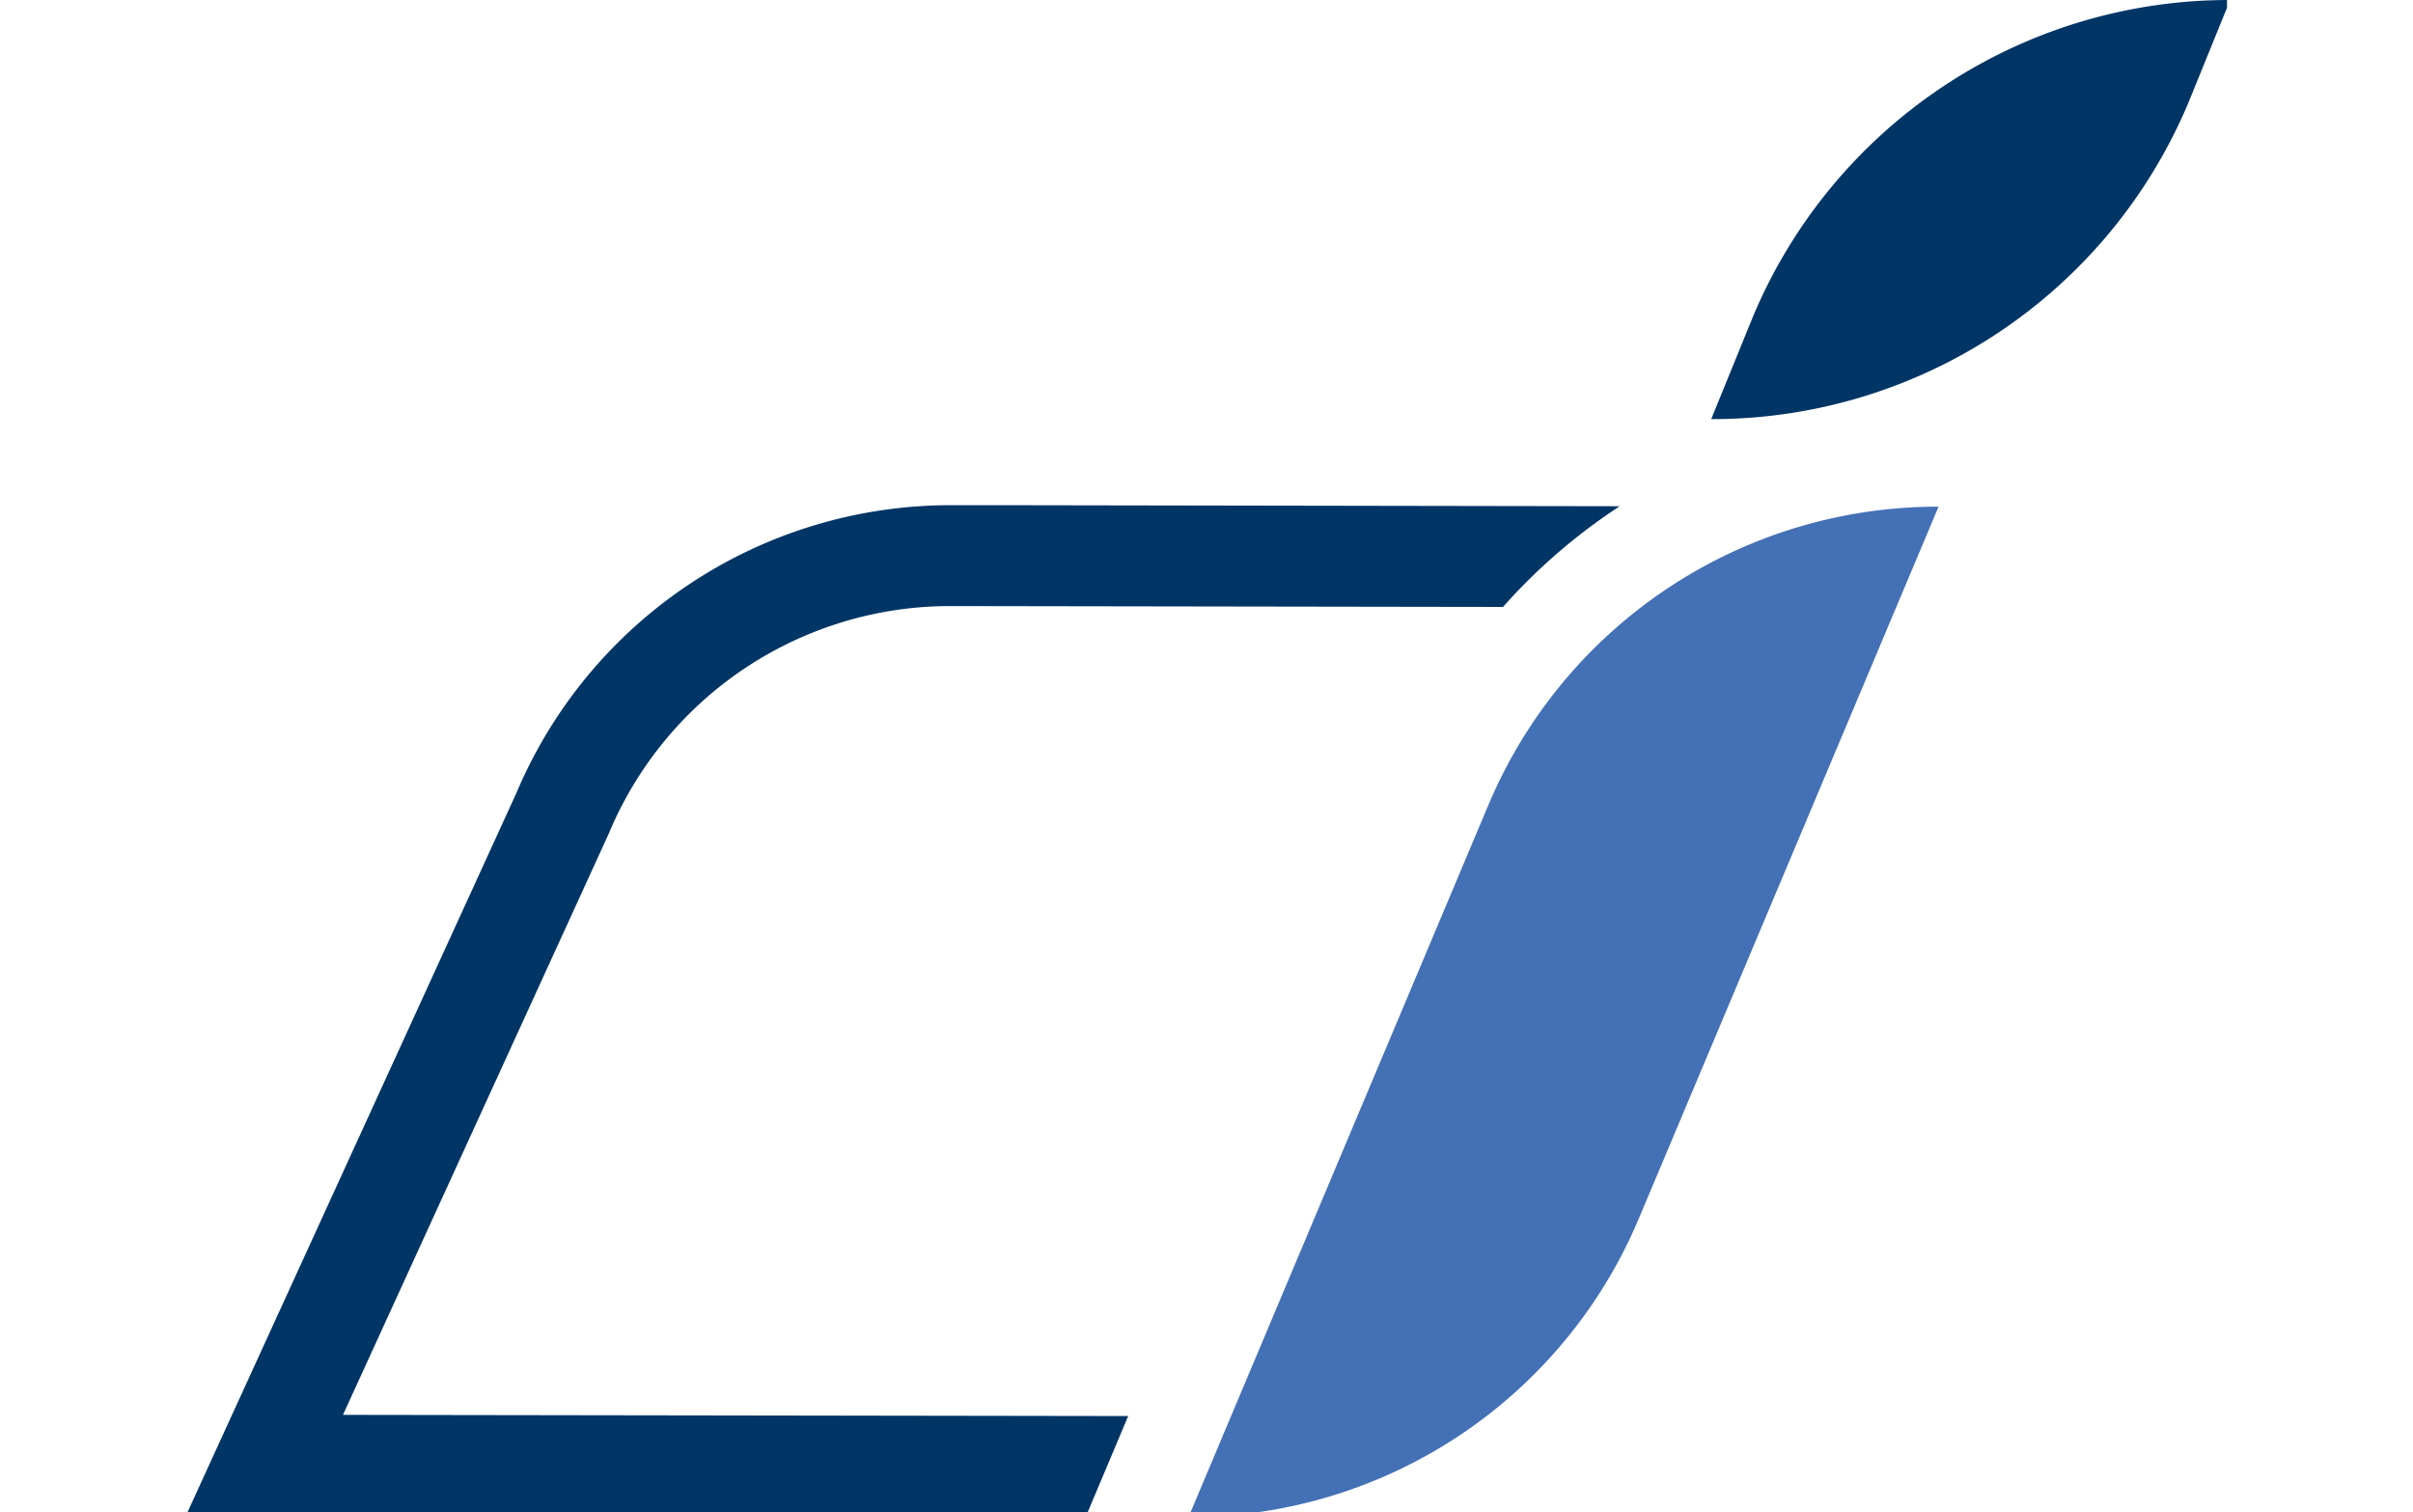
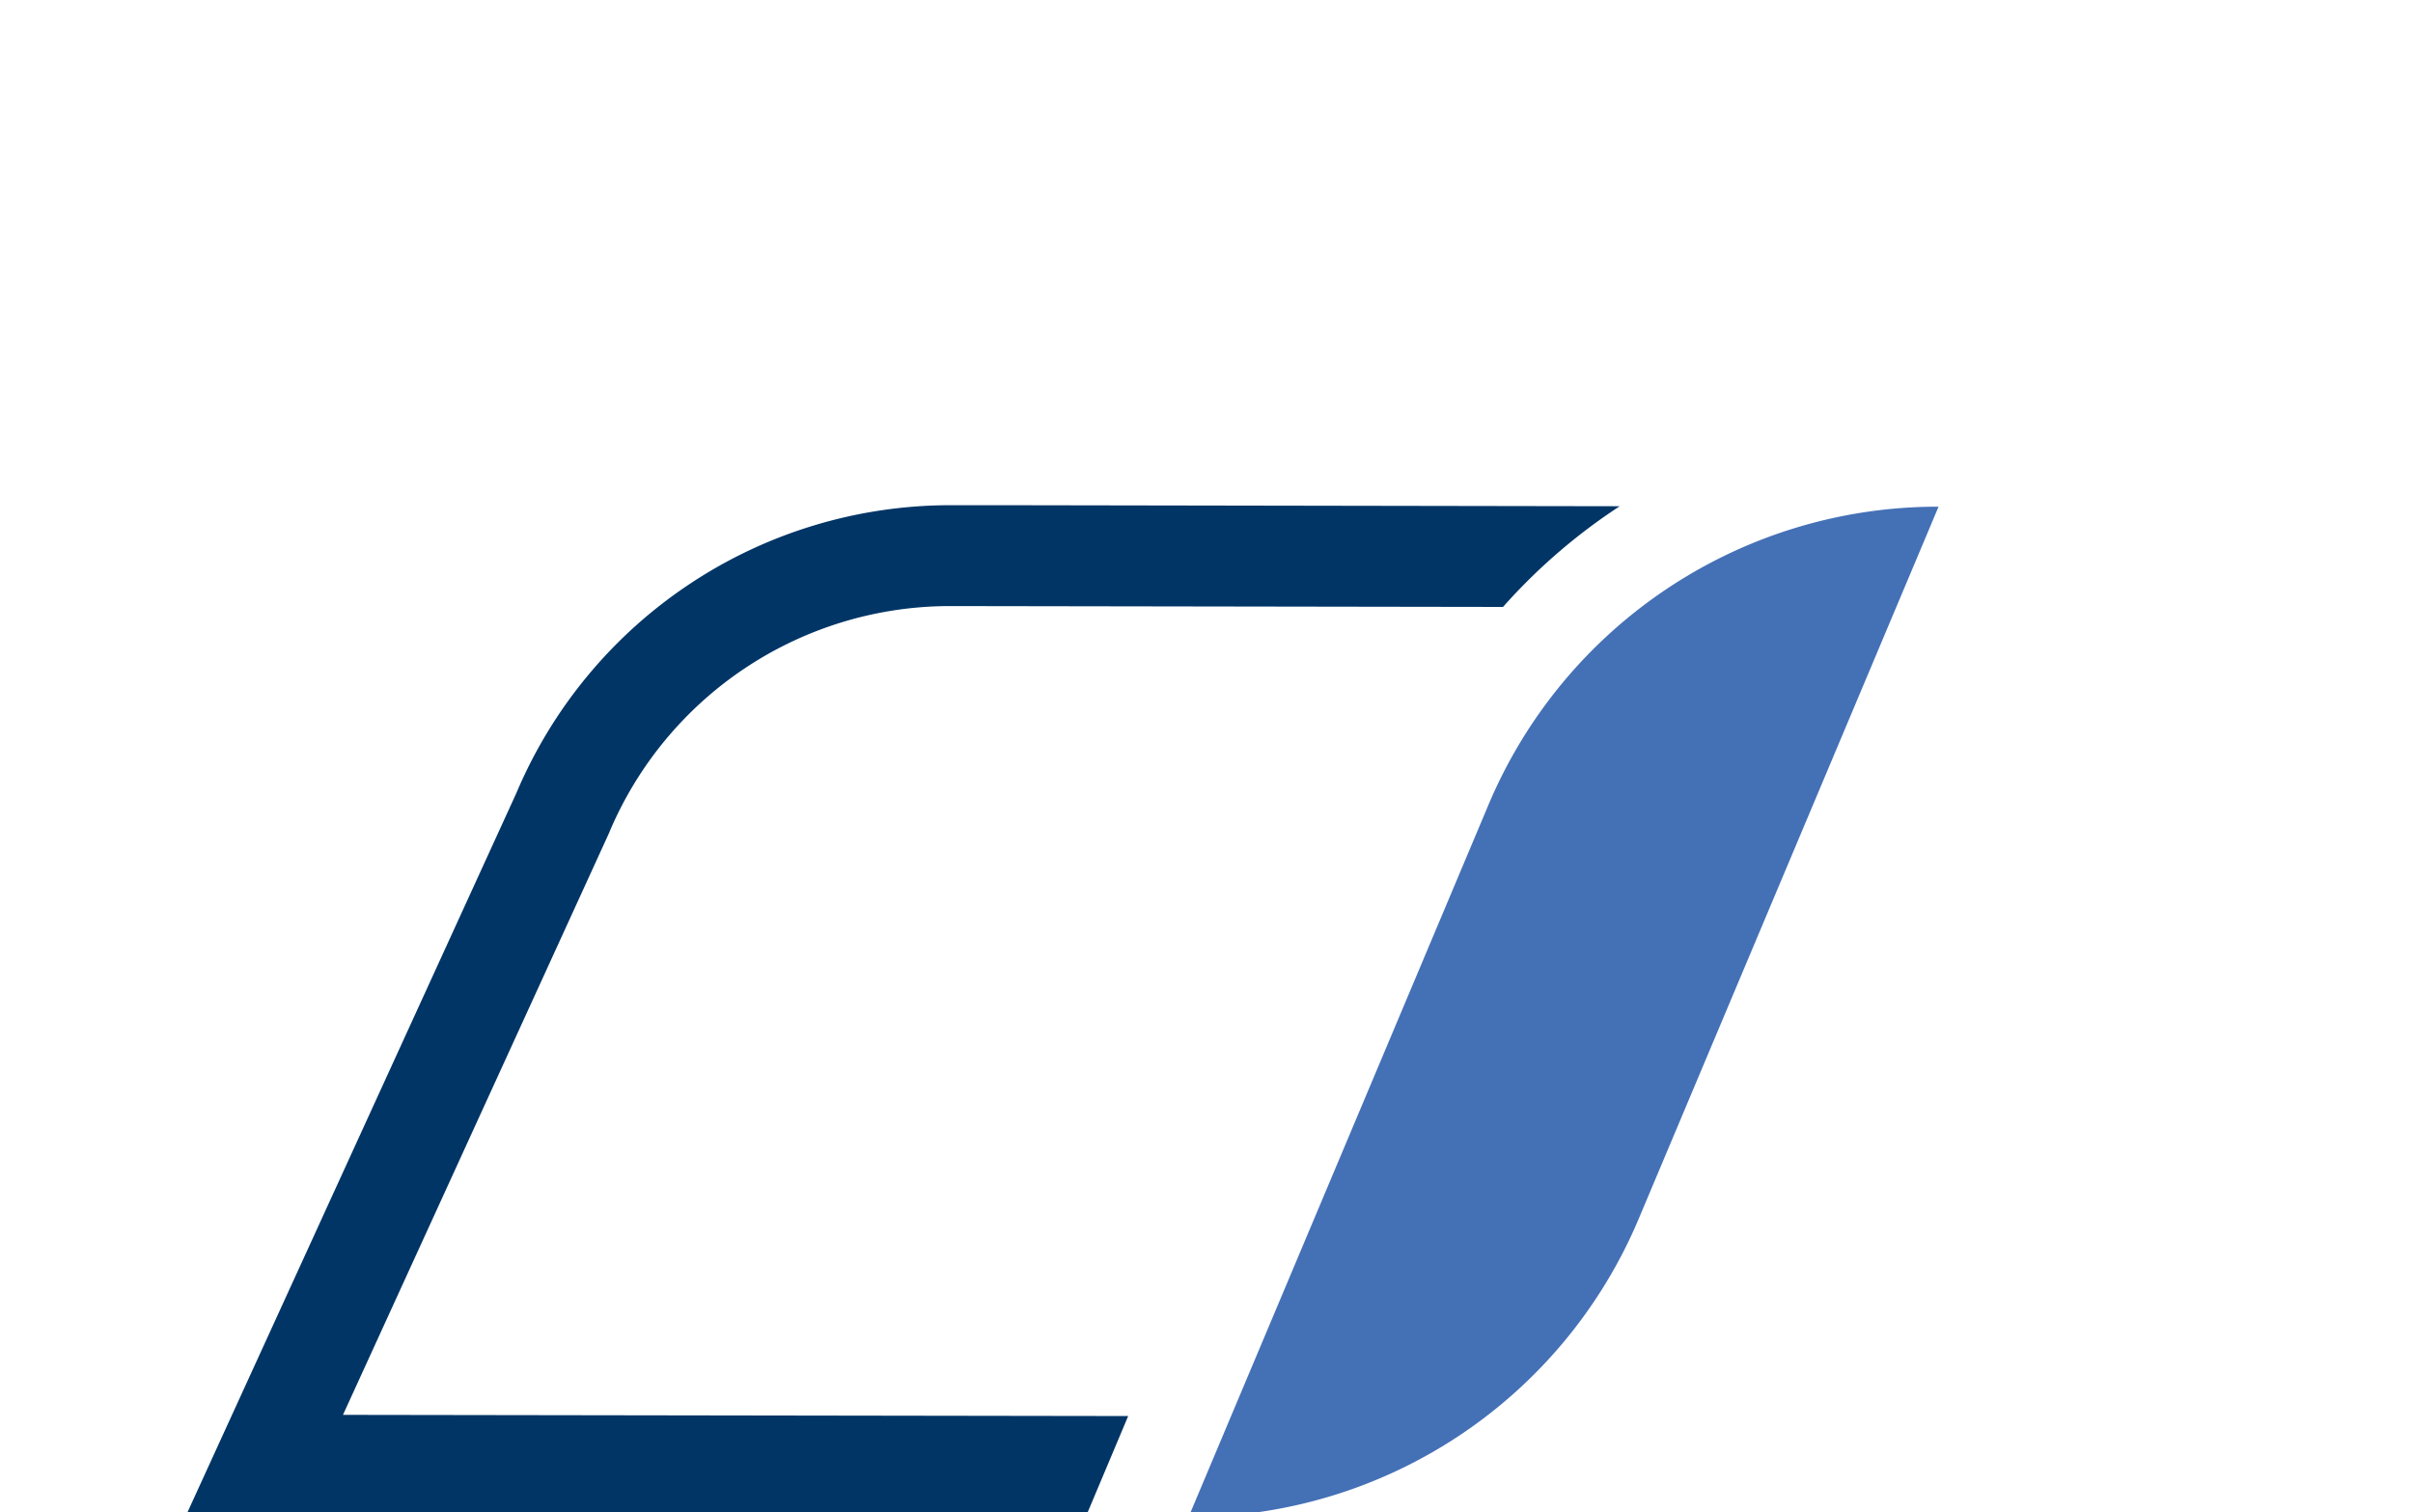
<svg xmlns="http://www.w3.org/2000/svg" width="67" height="42" viewBox="0 0 197 146">
  <defs>
    <clipPath id="clip-intellectSign">
      <rect width="197" height="146" />
    </clipPath>
  </defs>
  <g id="intellectSign" clip-path="url(#clip-intellectSign)">
    <g id="Group_38" data-name="Group 38" transform="translate(0 0)">
      <g id="Group_39" data-name="Group 39" transform="translate(0 0)">
        <path id="Path_152" data-name="Path 152" d="M78.36,20.49H73.8A45.5,45.5,0,0,0,31.88,48.3L0,118.037l86.844.131,1.488-3.535,2.609-6.2-75.789-.114L40.738,52.349l.06-.131.055-.131A35.7,35.7,0,0,1,73.8,30.229l53.321.083a55.948,55.948,0,0,1,11.262-9.722Z" transform="translate(0 28.287)" fill="#003566" />
        <path id="Path_153" data-name="Path 153" d="M40.65,118.1h.09A47.045,47.045,0,0,0,84.1,89.3l28.94-68.752h-.09A47.045,47.045,0,0,0,69.592,49.347Z" transform="translate(56.118 28.373)" fill="#4470b6" />
-         <path id="Path_154" data-name="Path 154" d="M61.842,40.466h.1a49.841,49.841,0,0,0,45.937-30.5L111.931,0h-.1A49.841,49.841,0,0,0,65.9,30.5Z" transform="translate(85.374 0)" fill="#003566" />
      </g>
    </g>
  </g>
</svg>